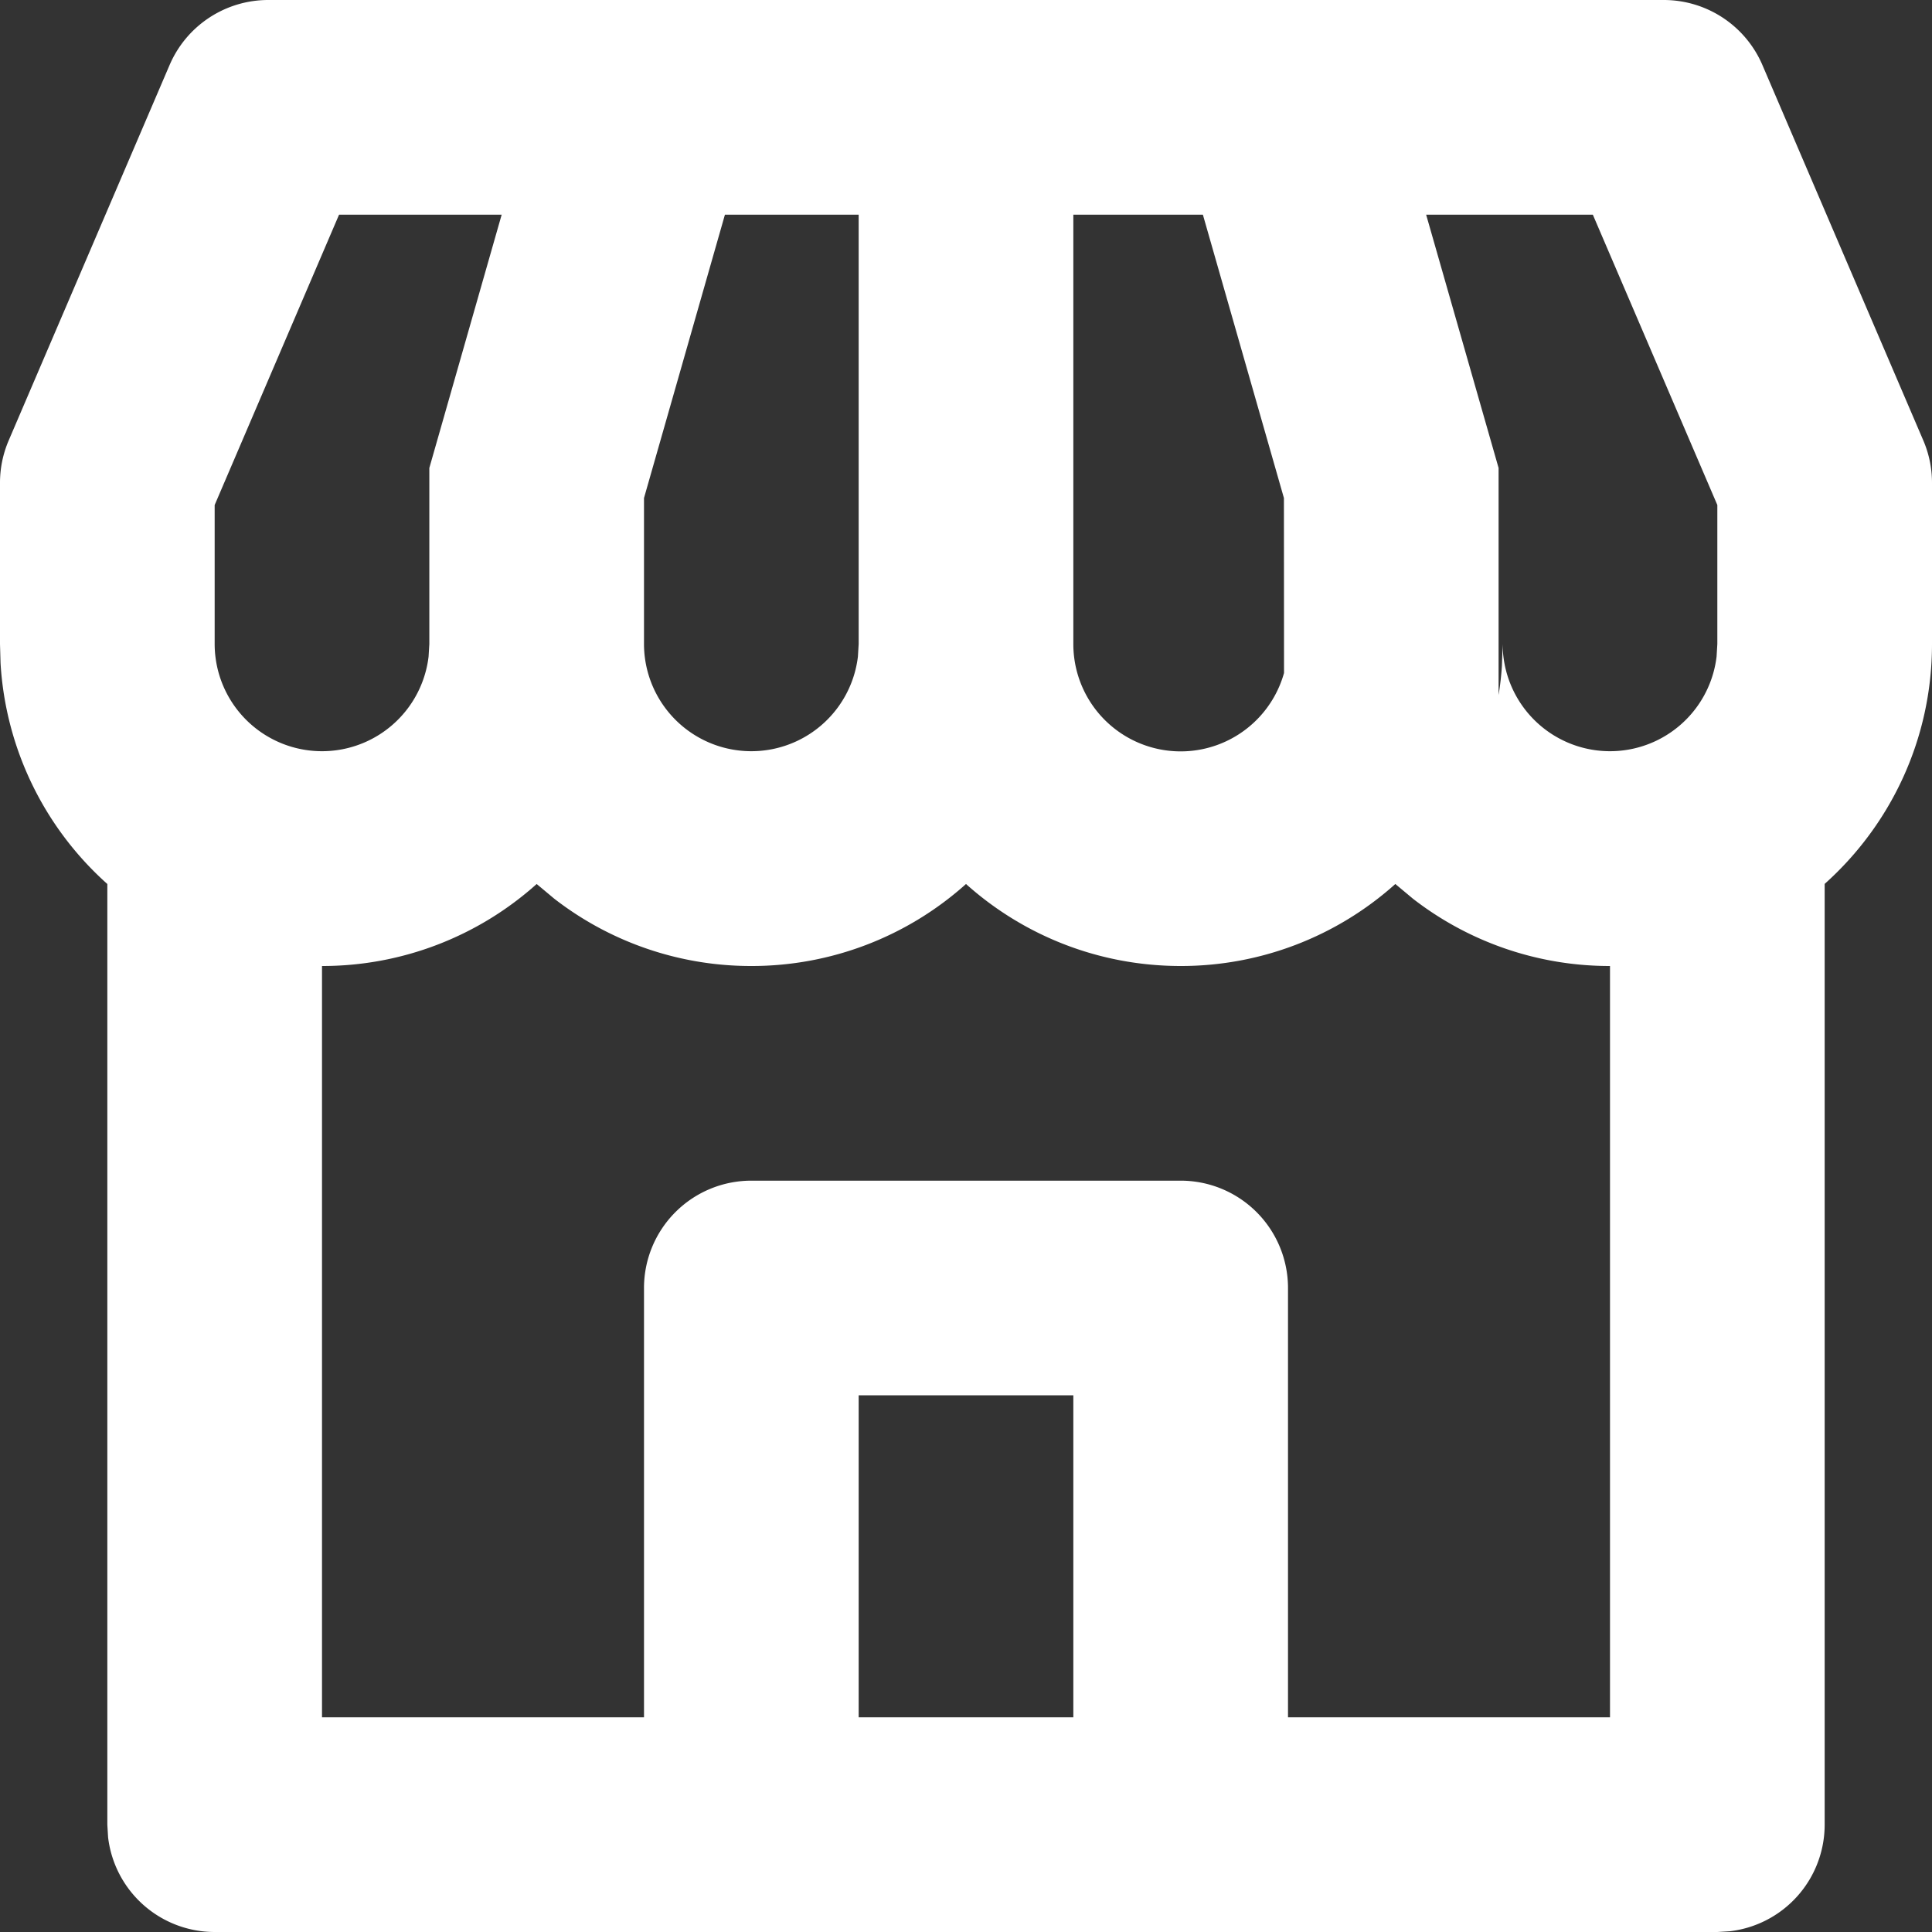
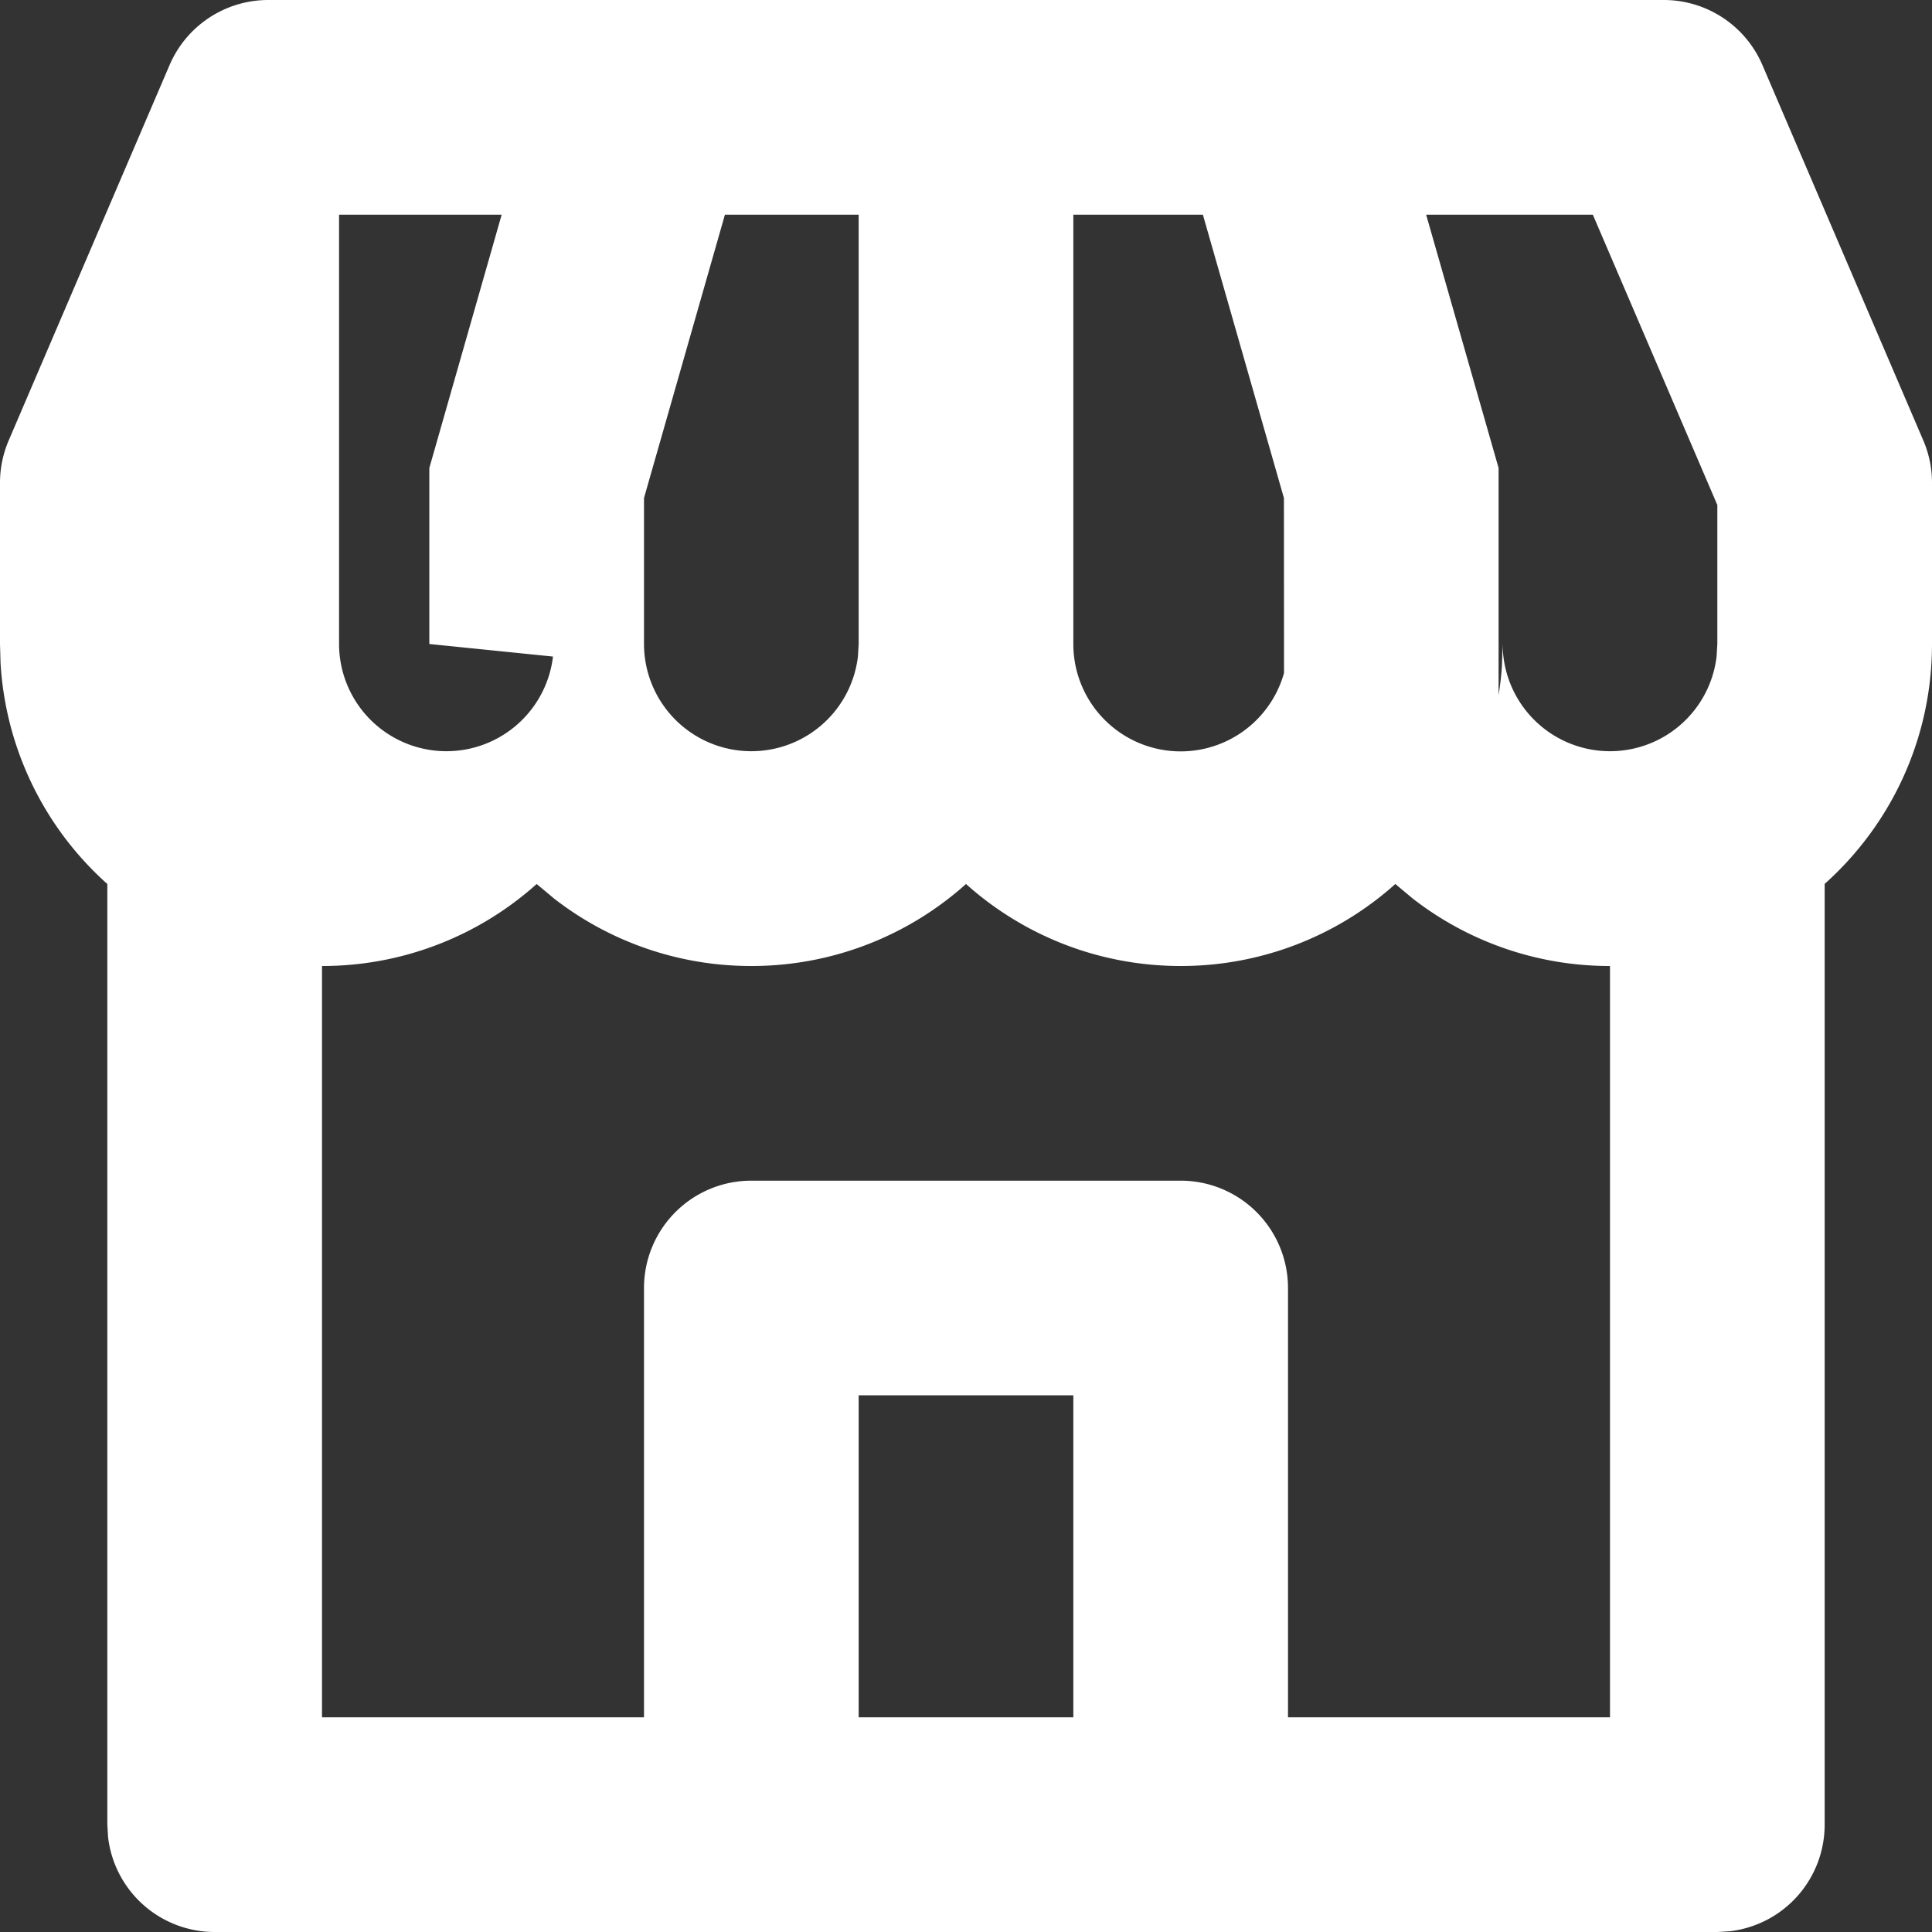
<svg xmlns="http://www.w3.org/2000/svg" width="18" height="18">
  <rect width="100%" height="100%" fill="#333333" stroke="none" />
-   <path fill="#FFF" fill-rule="evenodd" d="M2 18a1 1 0 01-.993-.883L1 17V8.236a2.993 2.993 0 01-.995-2.06L0 6V4.5a1 1 0 01.08-.394l1.5-3.5A1 1 0 012.5 0h13a1 1 0 01.92.606l1.5 3.5A1 1 0 0118 4.5V6c0 .888-.386 1.686-1 2.235V17a1 1 0 01-.883.993L16 18H2zm11-9.764A2.989 2.989 0 0111 9c-.768 0-1.47-.289-2-.764A2.989 2.989 0 017 9a2.987 2.987 0 01-1.836-.627L5 8.236A2.989 2.989 0 013 9v7h3v-4a1 1 0 011-1h4a1 1 0 011 1v4h3V9a2.987 2.987 0 01-1.836-.627L13 8.236zM10 13H8v3h2v-3zM4.674 2H3.159L2 4.705V6a1 1 0 001.993.117L4 6V4.36L4.674 2zM8 2H6.754L6 4.64V6a1 1 0 001.993.117L8 6V2zm3.207 0H10v4a1 1 0 001.963.27l-.001-1.63L11.207 2zm3.634 0h-1.554l.675 2.36v2.115c.015-.09.025-.18.031-.272L14 6a1 1 0 001.993.117L16 6V4.705L14.84 2z" />
+   <path fill="#FFF" fill-rule="evenodd" d="M2 18a1 1 0 01-.993-.883L1 17V8.236a2.993 2.993 0 01-.995-2.06L0 6V4.5a1 1 0 01.08-.394l1.5-3.5A1 1 0 012.5 0h13a1 1 0 01.92.606l1.5 3.5A1 1 0 0118 4.5V6c0 .888-.386 1.686-1 2.235V17a1 1 0 01-.883.993L16 18H2zm11-9.764A2.989 2.989 0 0111 9c-.768 0-1.47-.289-2-.764A2.989 2.989 0 017 9a2.987 2.987 0 01-1.836-.627L5 8.236A2.989 2.989 0 013 9v7h3v-4a1 1 0 011-1h4a1 1 0 011 1v4h3V9a2.987 2.987 0 01-1.836-.627L13 8.236zM10 13H8v3h2v-3zM4.674 2H3.159V6a1 1 0 001.993.117L4 6V4.36L4.674 2zM8 2H6.754L6 4.64V6a1 1 0 001.993.117L8 6V2zm3.207 0H10v4a1 1 0 001.963.27l-.001-1.63L11.207 2zm3.634 0h-1.554l.675 2.36v2.115c.015-.09.025-.18.031-.272L14 6a1 1 0 001.993.117L16 6V4.705L14.84 2z" />
</svg>